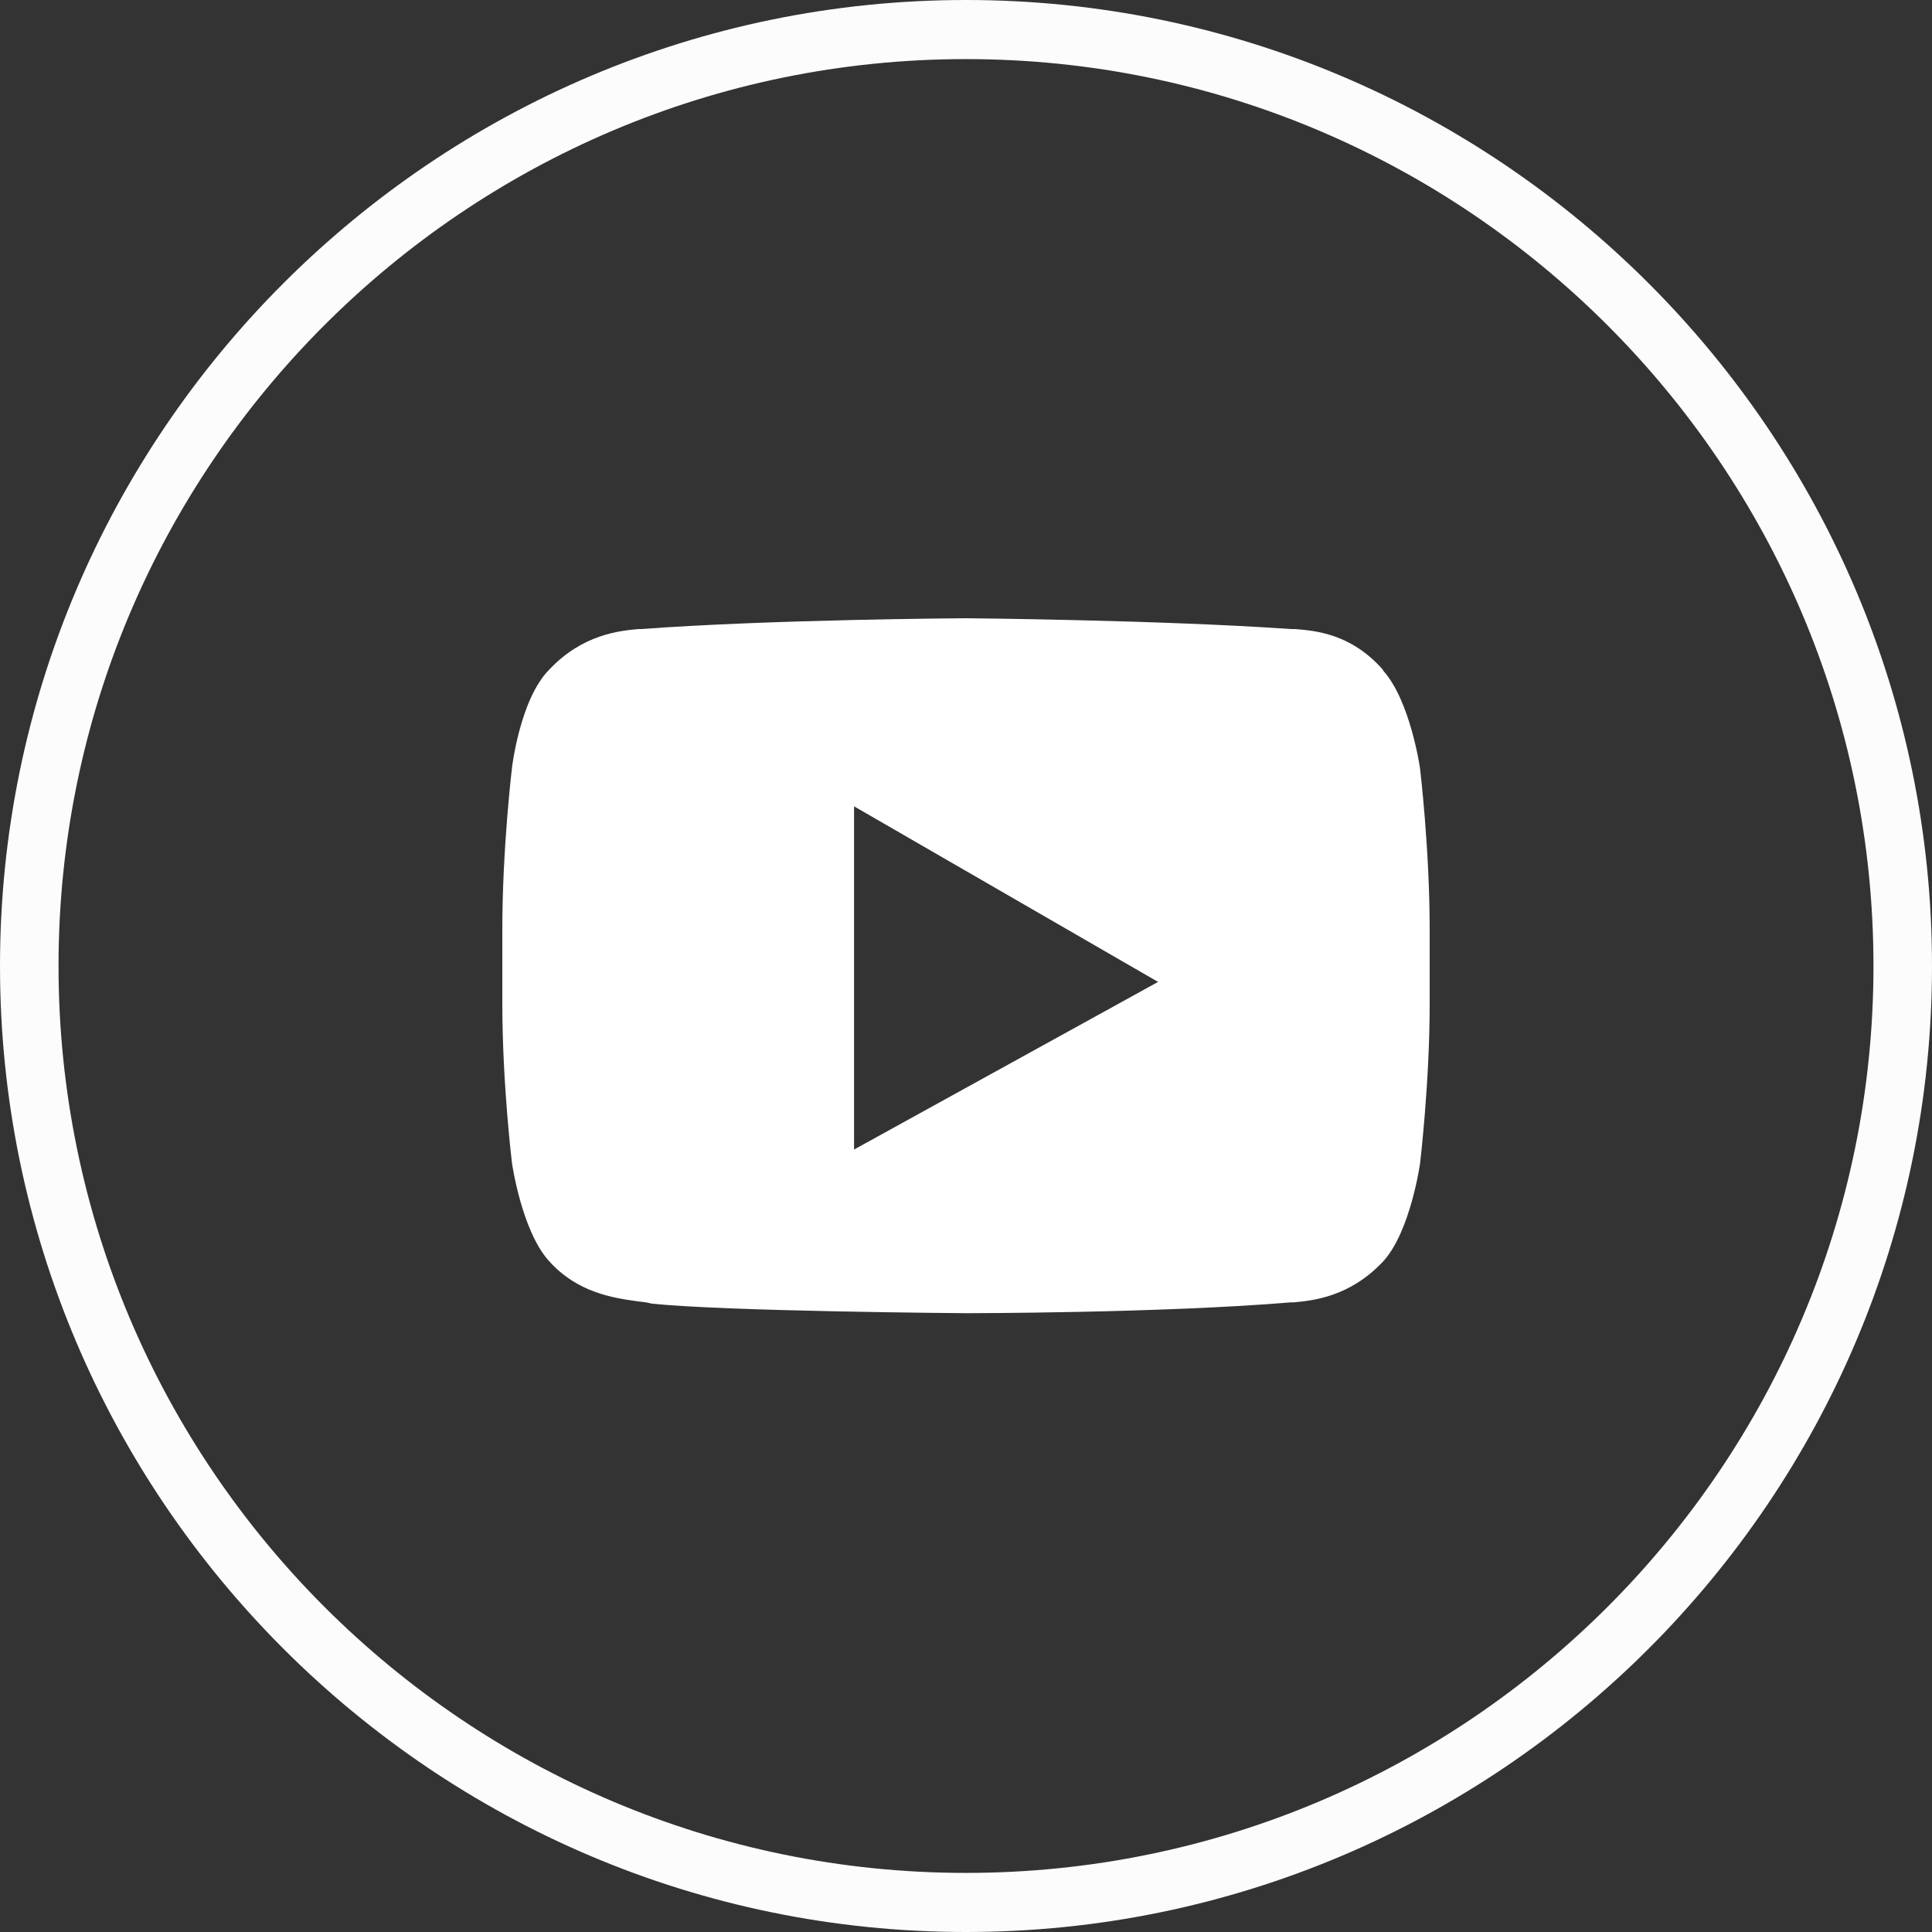
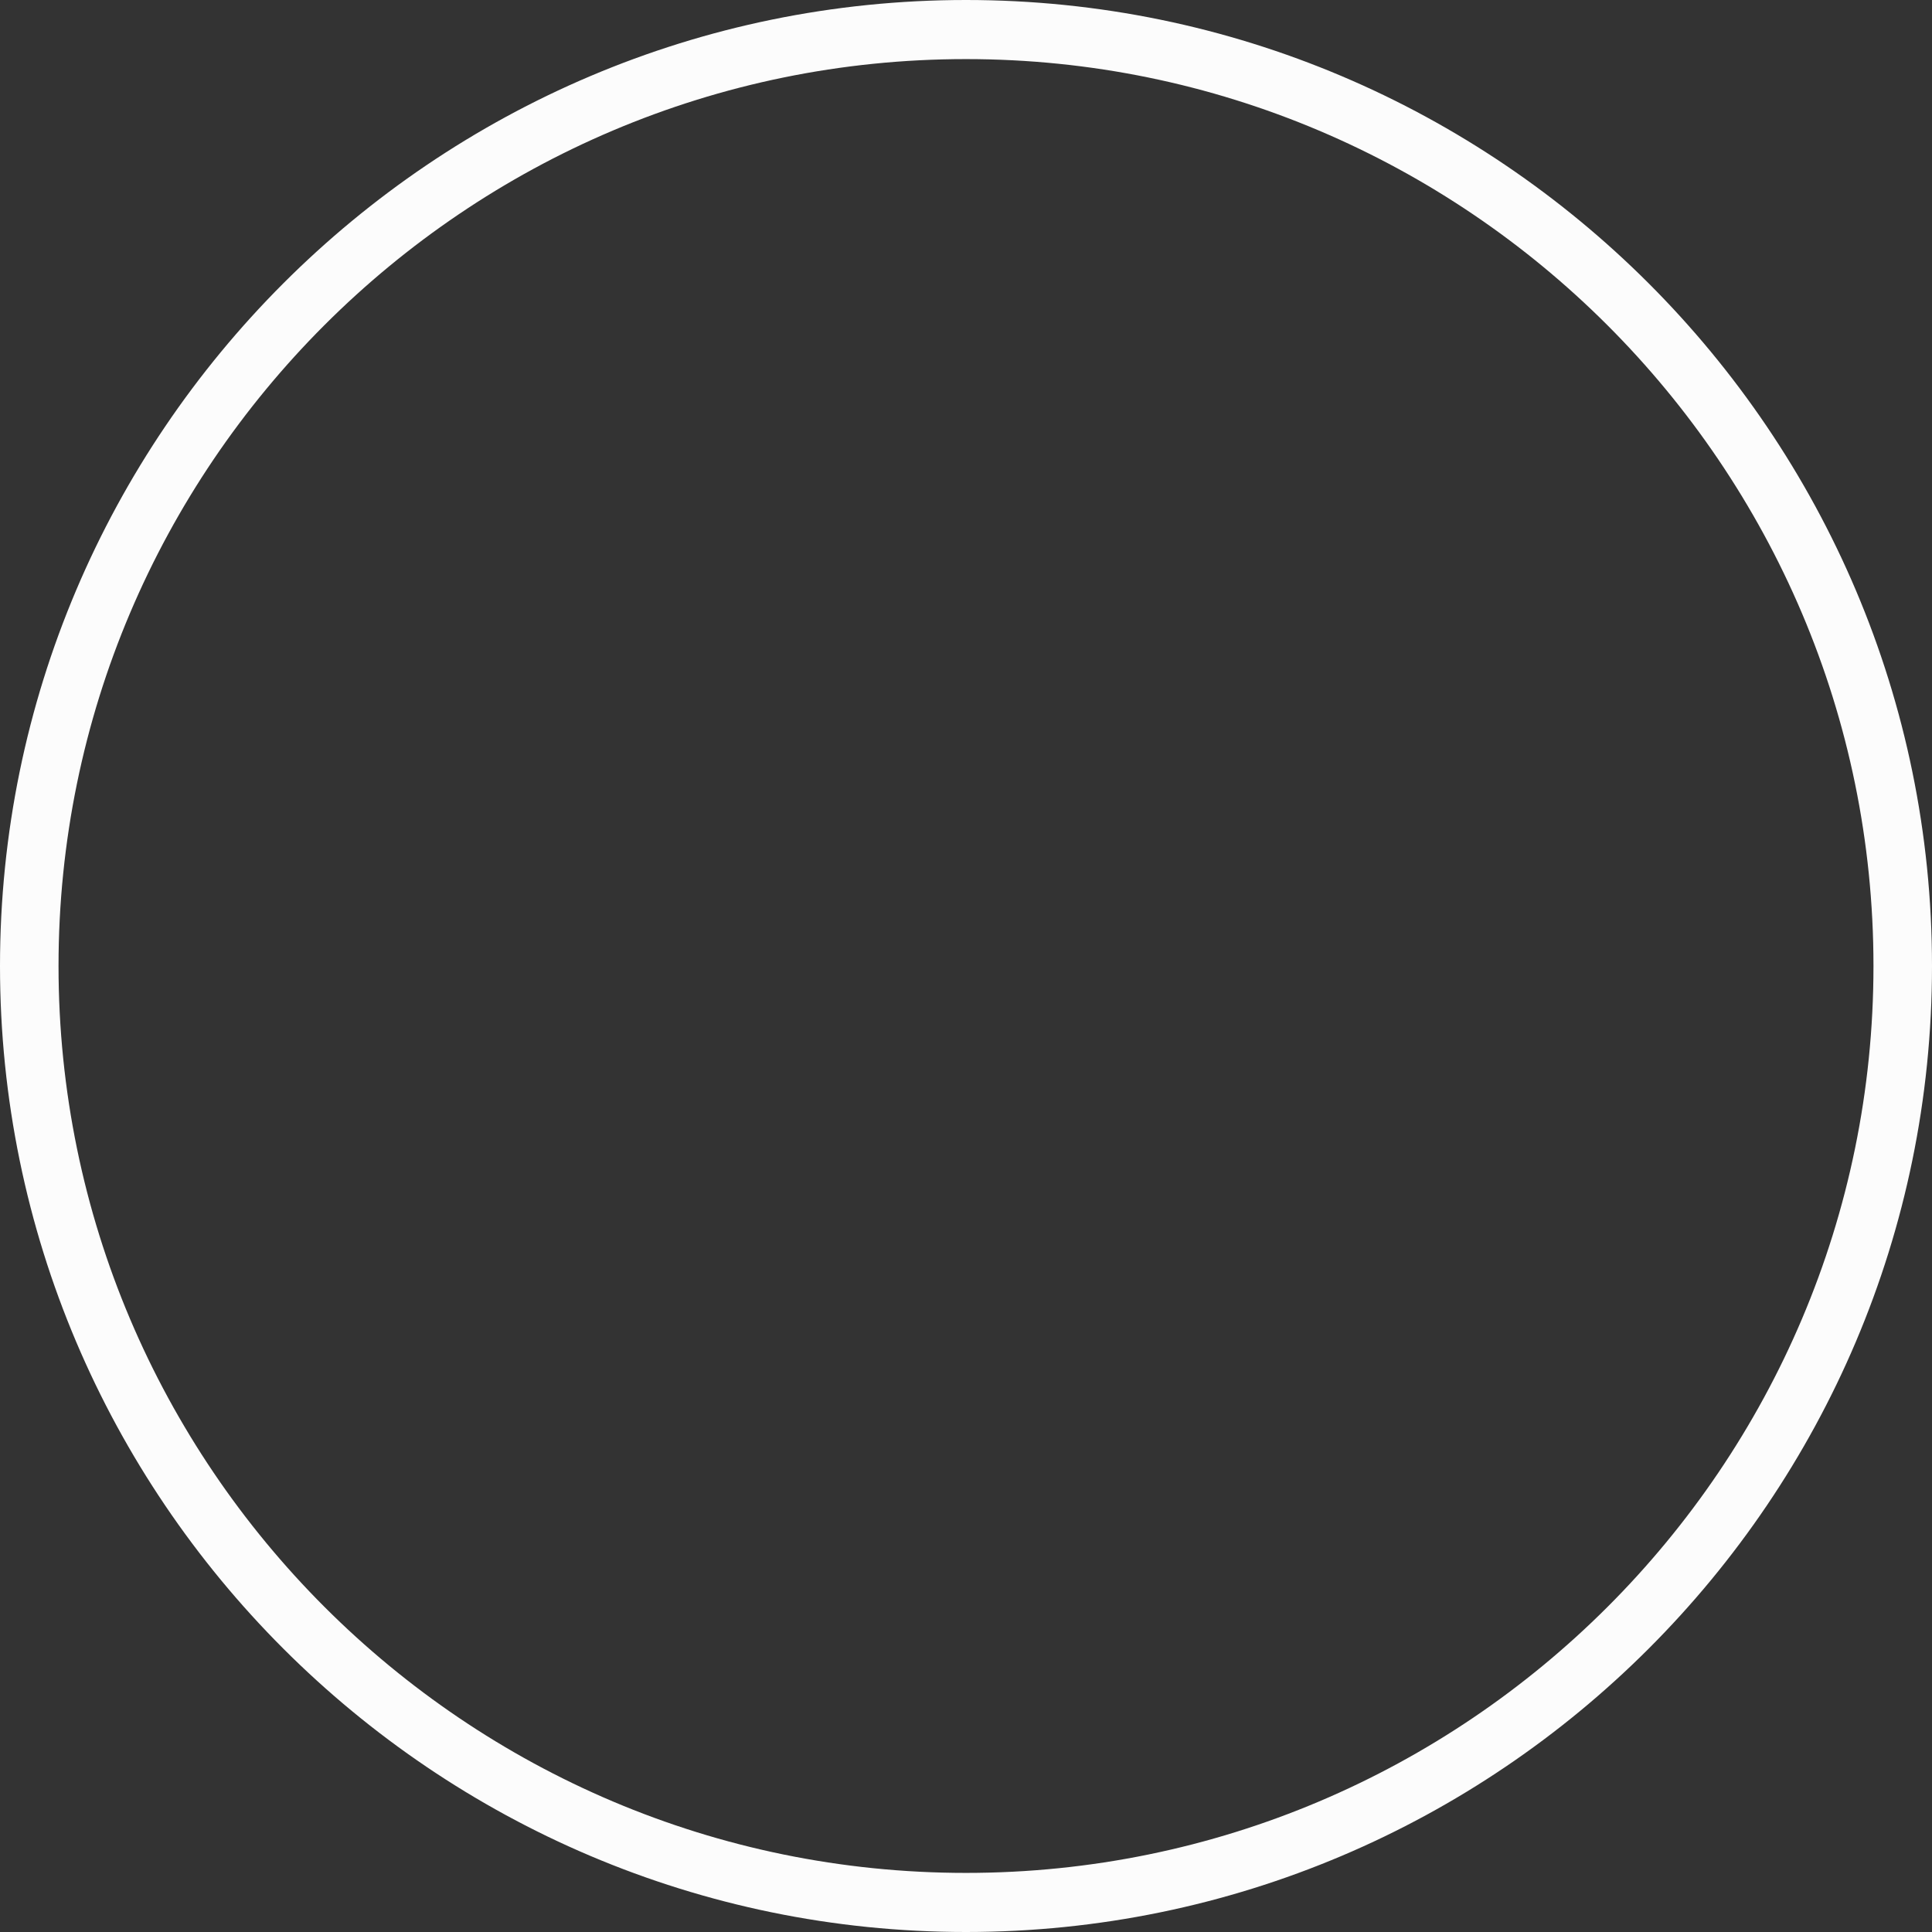
<svg xmlns="http://www.w3.org/2000/svg" id="Ebene_2" data-name="Ebene 2" viewBox="0 0 34 34">
  <rect x="0" y="0" width="34" height="34" fill="#333333" stroke="none" />
  <defs>
    <style>
      .cls-1 {
        fill: #fff;
        fill-rule: evenodd;
      }

      .cls-2 {
        fill: #fcfcfc;
      }
    </style>
  </defs>
  <g id="Ebene_1-2" data-name="Ebene 1">
    <g>
      <path class="cls-2" d="M17,34C7.63,34,0,26.37,0,17S7.63,0,17,0s17,7.63,17,17-7.63,17-17,17ZM17,1.04C8.19,1.04,1.03,8.2,1.03,17s7.16,15.96,15.97,15.96,15.97-7.16,15.97-15.96S25.8,1.04,17,1.04Z" />
-       <path class="cls-1" d="M24.34,11.8c.48,.53,.65,1.72,.65,1.72,0,0,.17,1.42,.17,2.84v1.31c0,1.39-.17,2.81-.17,2.81,0,0-.17,1.2-.65,1.72-.59,.63-1.25,.69-1.58,.72-.02,0-.03,0-.05,0-2.28,.19-5.71,.19-5.71,.19,0,0-4.25-.03-5.54-.17-.07-.02-.15-.03-.25-.04-.42-.06-1.05-.15-1.55-.71-.48-.53-.65-1.72-.65-1.72,0,0-.17-1.39-.17-2.81v-1.31c0-1.42,.17-2.84,.17-2.84,0,0,.14-1.2,.65-1.72,.59-.63,1.25-.69,1.58-.72,.02,0,.03,0,.05,0,2.28-.17,5.71-.19,5.71-.19,0,0,3.43,.03,5.71,.19,.02,0,.05,0,.08,0,.34,.03,.98,.07,1.55,.72Zm-9.31,8.43v-6.04l5.35,3.09-5.35,2.95Z" />
    </g>
  </g>
</svg>